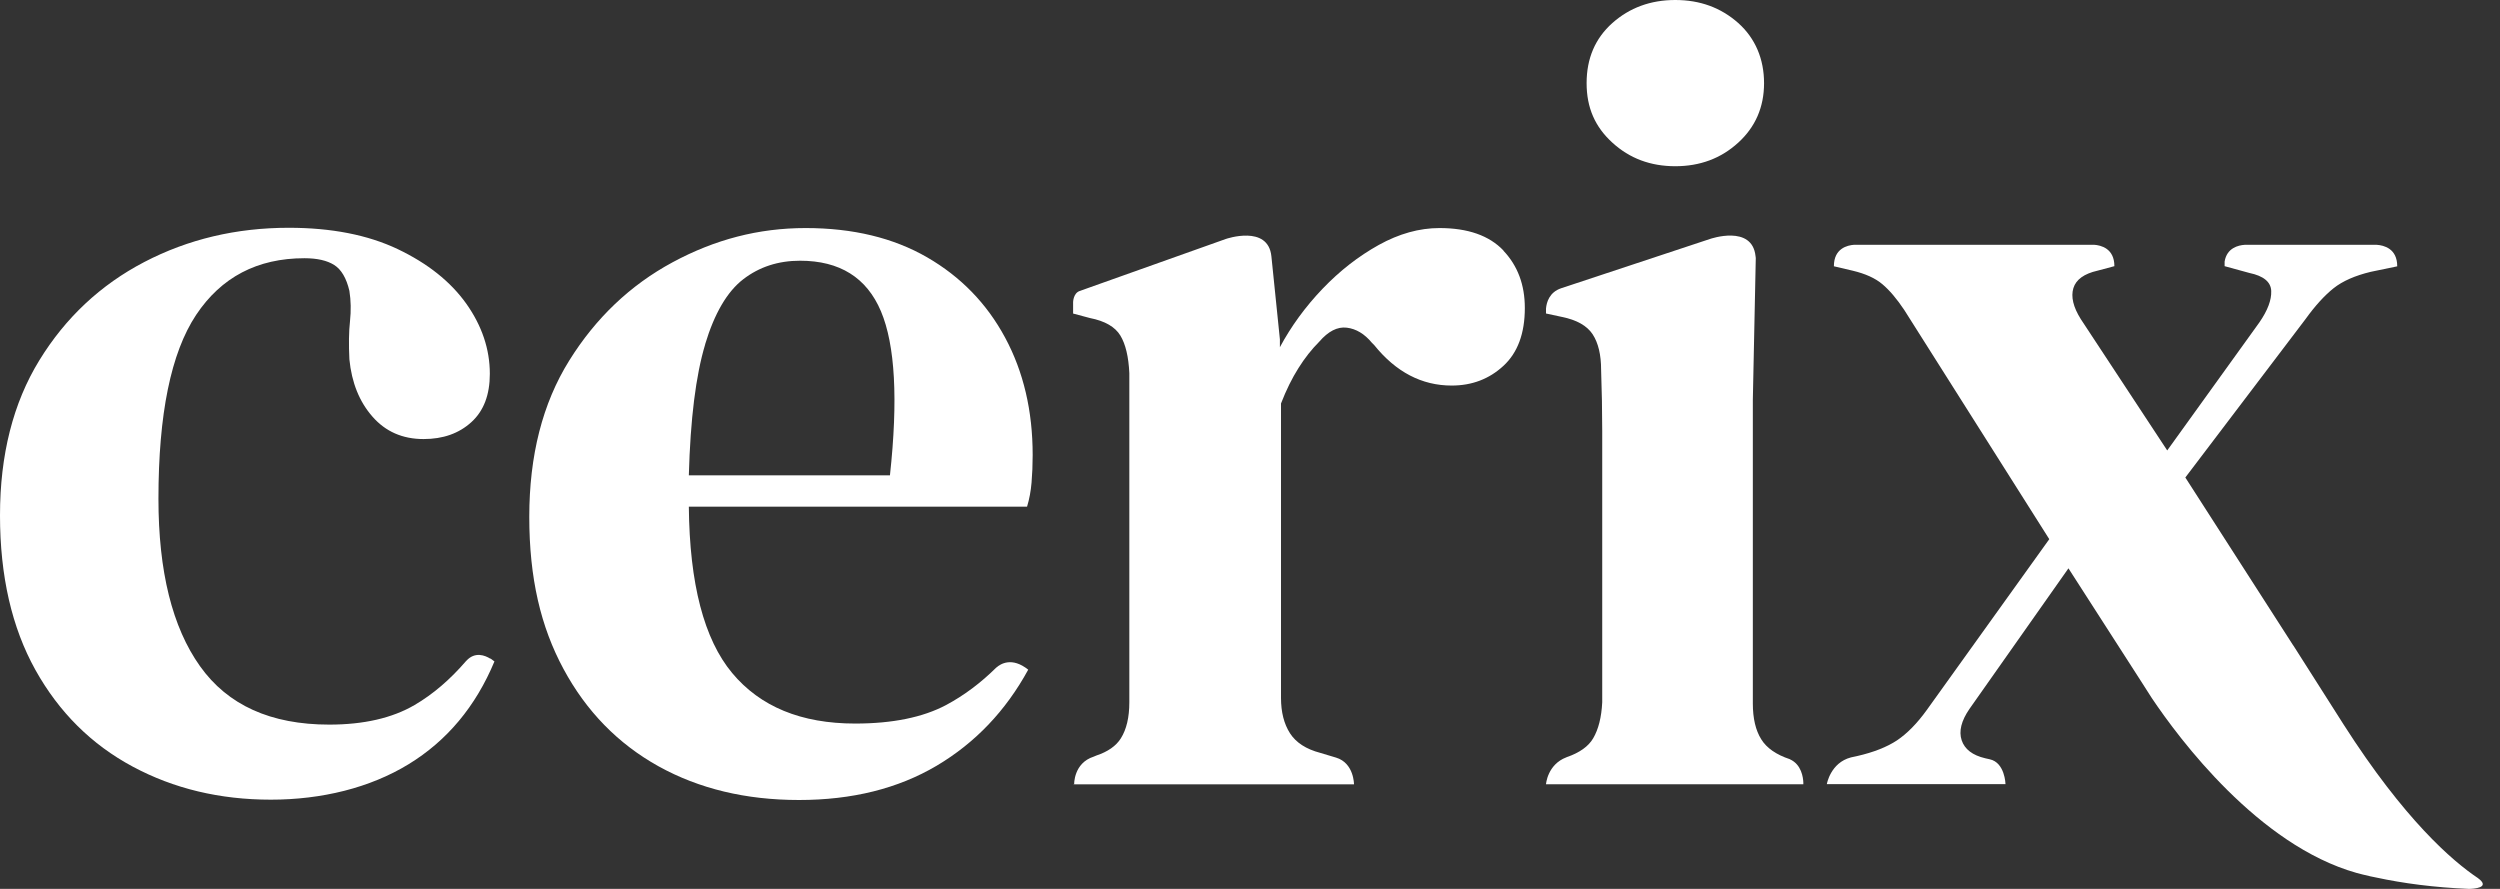
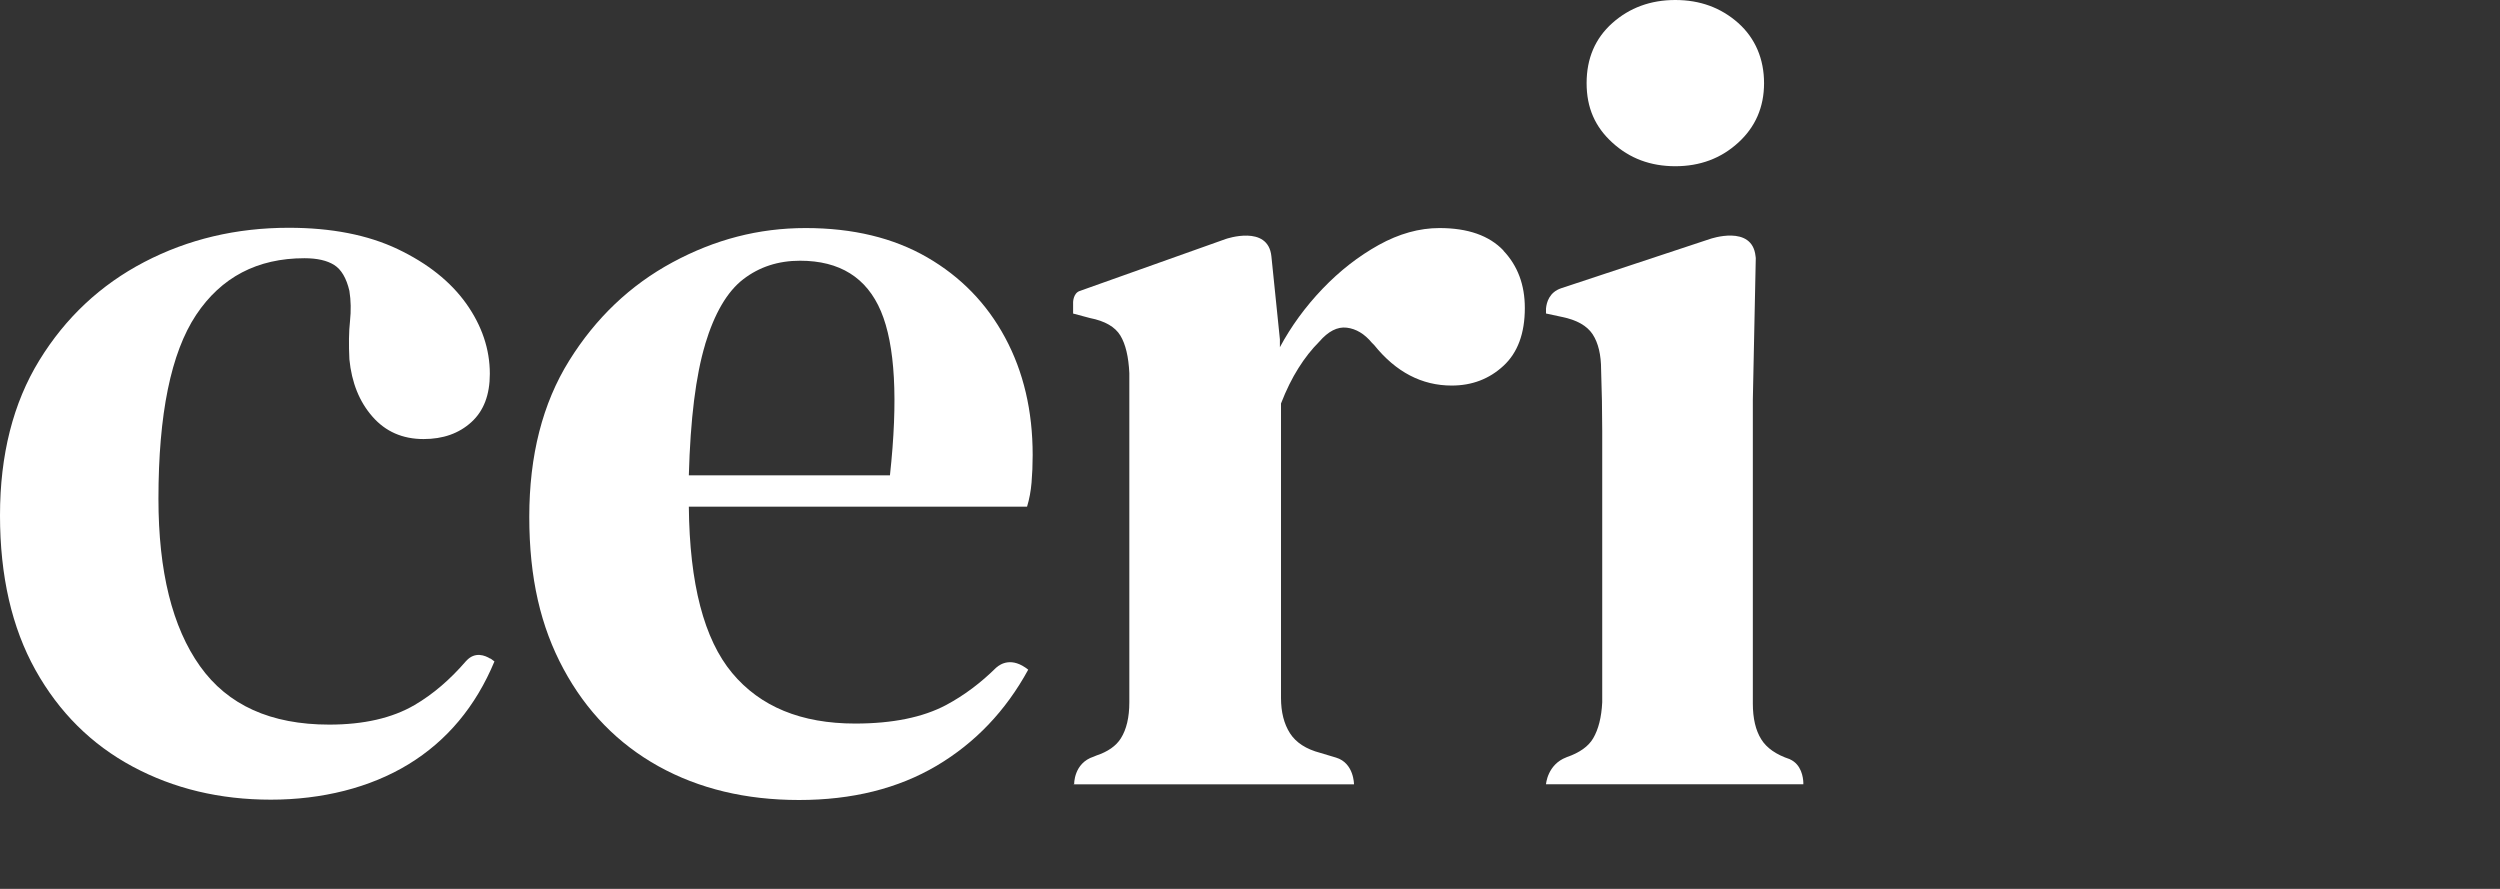
<svg xmlns="http://www.w3.org/2000/svg" fill="none" viewBox="0 0 45 16" height="16" width="45">
  <rect x="0" y="0" width="45" height="16" fill="#333333" stroke="none" />
  <path fill="white" d="M19.316 14.117H19.334L19.316 14.113V14.117Z" />
  <path fill="white" d="M30.155 2.992C30.601 2.992 30.978 2.851 31.288 2.568C31.598 2.285 31.753 1.928 31.753 1.497C31.753 1.065 31.598 0.691 31.288 0.414C30.977 0.138 30.6 0 30.155 0C29.711 0 29.333 0.139 29.023 0.414C28.713 0.691 28.559 1.051 28.559 1.497C28.559 1.942 28.713 2.286 29.023 2.568C29.333 2.852 29.711 2.992 30.155 2.992Z" />
  <path fill="white" d="M32.218 13.666C32.218 13.666 32.216 13.666 32.216 13.665C31.972 13.584 31.8 13.465 31.703 13.308C31.601 13.146 31.551 12.93 31.551 12.661V7.2L31.604 4.644C31.603 4.634 31.601 4.625 31.6 4.613C31.541 4.036 30.781 4.301 30.781 4.301L28.102 5.188C27.887 5.26 27.838 5.443 27.828 5.554V5.643L28.112 5.704C28.381 5.758 28.566 5.863 28.668 6.018C28.769 6.173 28.82 6.386 28.82 6.655C28.833 7.033 28.84 7.4 28.84 7.757V12.641C28.827 12.911 28.772 13.127 28.678 13.288C28.592 13.436 28.432 13.549 28.2 13.629C28.198 13.629 28.196 13.631 28.194 13.632C27.852 13.762 27.828 14.117 27.828 14.117H32.46V14.086C32.457 14 32.429 13.761 32.218 13.667V13.666Z" />
  <path fill="white" d="M17.936 12.013C17.654 12.293 17.352 12.518 17.031 12.69C16.613 12.912 16.067 13.024 15.393 13.024C14.421 13.024 13.683 12.72 13.178 12.113C12.673 11.507 12.412 10.509 12.399 9.12H18.487C18.528 8.985 18.555 8.841 18.568 8.686C18.581 8.531 18.588 8.366 18.588 8.19C18.588 7.395 18.423 6.691 18.092 6.077C17.762 5.463 17.293 4.981 16.687 4.631C16.08 4.281 15.352 4.105 14.502 4.105C13.653 4.105 12.867 4.311 12.105 4.722C11.344 5.133 10.723 5.724 10.245 6.492C9.766 7.261 9.527 8.199 9.527 9.303C9.527 10.408 9.733 11.282 10.144 12.043C10.555 12.805 11.125 13.388 11.853 13.793C12.582 14.197 13.424 14.4 14.382 14.4C15.34 14.4 16.165 14.194 16.86 13.783C17.553 13.372 18.103 12.796 18.508 12.054C18.212 11.818 18.007 11.952 17.937 12.014L17.936 12.013ZM12.692 6.199C12.86 5.64 13.09 5.248 13.379 5.026C13.669 4.803 14.009 4.693 14.401 4.693C15.115 4.693 15.601 4.997 15.857 5.603C16.113 6.21 16.167 7.194 16.019 8.556H12.399C12.427 7.544 12.524 6.76 12.693 6.2L12.692 6.199Z" />
  <path fill="white" d="M8.827 11.857C8.73 11.796 8.55 11.725 8.395 11.893C8.392 11.896 8.39 11.898 8.387 11.901C8.101 12.233 7.793 12.497 7.463 12.69C7.059 12.926 6.546 13.043 5.926 13.043C4.874 13.043 4.099 12.693 3.6 11.991C3.101 11.29 2.852 10.286 2.852 8.977C2.852 7.454 3.077 6.352 3.529 5.67C3.981 4.99 4.631 4.648 5.48 4.648C5.709 4.648 5.888 4.689 6.016 4.77C6.144 4.851 6.235 5.006 6.289 5.235C6.317 5.41 6.32 5.592 6.3 5.781C6.279 5.97 6.276 6.199 6.289 6.468C6.33 6.886 6.468 7.23 6.704 7.499C6.94 7.769 7.246 7.903 7.624 7.903C7.975 7.903 8.261 7.802 8.484 7.599C8.707 7.397 8.817 7.107 8.817 6.729C8.817 6.285 8.675 5.864 8.393 5.466C8.109 5.068 7.698 4.741 7.159 4.484C6.62 4.228 5.966 4.1 5.198 4.1C4.254 4.1 3.387 4.305 2.598 4.716C1.81 5.127 1.179 5.718 0.708 6.486C0.236 7.255 0 8.186 0 9.277C0 10.369 0.213 11.296 0.637 12.058C1.061 12.819 1.645 13.4 2.387 13.798C3.128 14.196 3.957 14.394 4.875 14.394C5.792 14.394 6.658 14.181 7.353 13.757C8.047 13.333 8.563 12.715 8.9 11.906L8.828 11.852L8.827 11.857Z" />
-   <path fill="white" d="M44.605 15.807C44.14 15.497 43.278 14.751 42.186 13.043L41.286 11.628C41.282 11.622 41.278 11.616 41.273 11.61L39.336 8.595L41.5 5.743C41.675 5.5 41.844 5.316 42.006 5.187C42.168 5.059 42.391 4.961 42.673 4.893L43.15 4.794C43.15 4.794 43.15 4.793 43.15 4.792C43.15 4.472 42.906 4.415 42.784 4.407H40.403C40.292 4.414 40.082 4.462 40.043 4.709V4.791L40.488 4.913C40.744 4.966 40.876 5.075 40.882 5.237C40.889 5.399 40.818 5.587 40.669 5.803L39.01 8.108L37.453 5.742C37.318 5.526 37.274 5.341 37.321 5.186C37.369 5.031 37.514 4.927 37.756 4.872L38.059 4.791C38.059 4.471 37.815 4.414 37.694 4.406H33.376C33.254 4.414 33.01 4.47 33.01 4.791C33.01 4.791 33.01 4.792 33.01 4.793L33.347 4.872C33.575 4.926 33.755 5.007 33.882 5.115C34.011 5.223 34.142 5.378 34.277 5.58L36.887 9.705L34.682 12.78C34.507 13.023 34.328 13.204 34.147 13.326C33.964 13.447 33.725 13.541 33.429 13.609L33.318 13.633C32.948 13.729 32.883 14.114 32.883 14.114H36.099C36.099 14.114 36.09 13.726 35.815 13.667L35.735 13.649C35.505 13.595 35.365 13.487 35.31 13.325C35.256 13.162 35.303 12.974 35.452 12.758L37.232 10.23L38.554 12.286L38.674 12.474L38.735 12.569C39.224 13.297 40.651 15.213 42.416 15.712C42.494 15.733 42.573 15.753 42.655 15.771C42.659 15.771 42.662 15.773 42.666 15.774C42.683 15.778 42.702 15.781 42.721 15.785C42.739 15.789 42.757 15.792 42.774 15.796C43.258 15.9 43.812 15.974 44.442 16C44.52 15.999 44.843 15.982 44.603 15.806L44.605 15.807Z" />
  <path fill="white" d="M27.063 4.51C26.807 4.24 26.422 4.105 25.911 4.105C25.547 4.105 25.183 4.207 24.818 4.409C24.453 4.612 24.116 4.874 23.806 5.198C23.497 5.521 23.24 5.873 23.038 6.25V6.108L22.885 4.613C22.826 4.038 22.066 4.301 22.066 4.301L19.434 5.238C19.317 5.279 19.316 5.44 19.316 5.44V5.644L19.62 5.725C19.89 5.778 20.072 5.884 20.166 6.039C20.26 6.194 20.314 6.419 20.328 6.716V12.642C20.328 12.912 20.277 13.128 20.176 13.289C20.09 13.427 19.941 13.531 19.733 13.6C19.72 13.607 19.706 13.613 19.688 13.619C19.323 13.736 19.335 14.118 19.335 14.118H24.372C24.372 14.118 24.373 13.734 24.049 13.637L23.766 13.552C23.51 13.485 23.328 13.367 23.22 13.199C23.112 13.031 23.058 12.818 23.058 12.562V7.263C23.152 7.02 23.257 6.808 23.372 6.626C23.486 6.444 23.611 6.286 23.746 6.151C23.908 5.963 24.073 5.878 24.241 5.898C24.409 5.918 24.561 6.009 24.695 6.171L24.736 6.212C25.127 6.697 25.592 6.94 26.131 6.94C26.495 6.94 26.806 6.822 27.062 6.585C27.318 6.349 27.447 6.002 27.447 5.544C27.447 5.126 27.318 4.783 27.062 4.513L27.063 4.51Z" />
</svg>